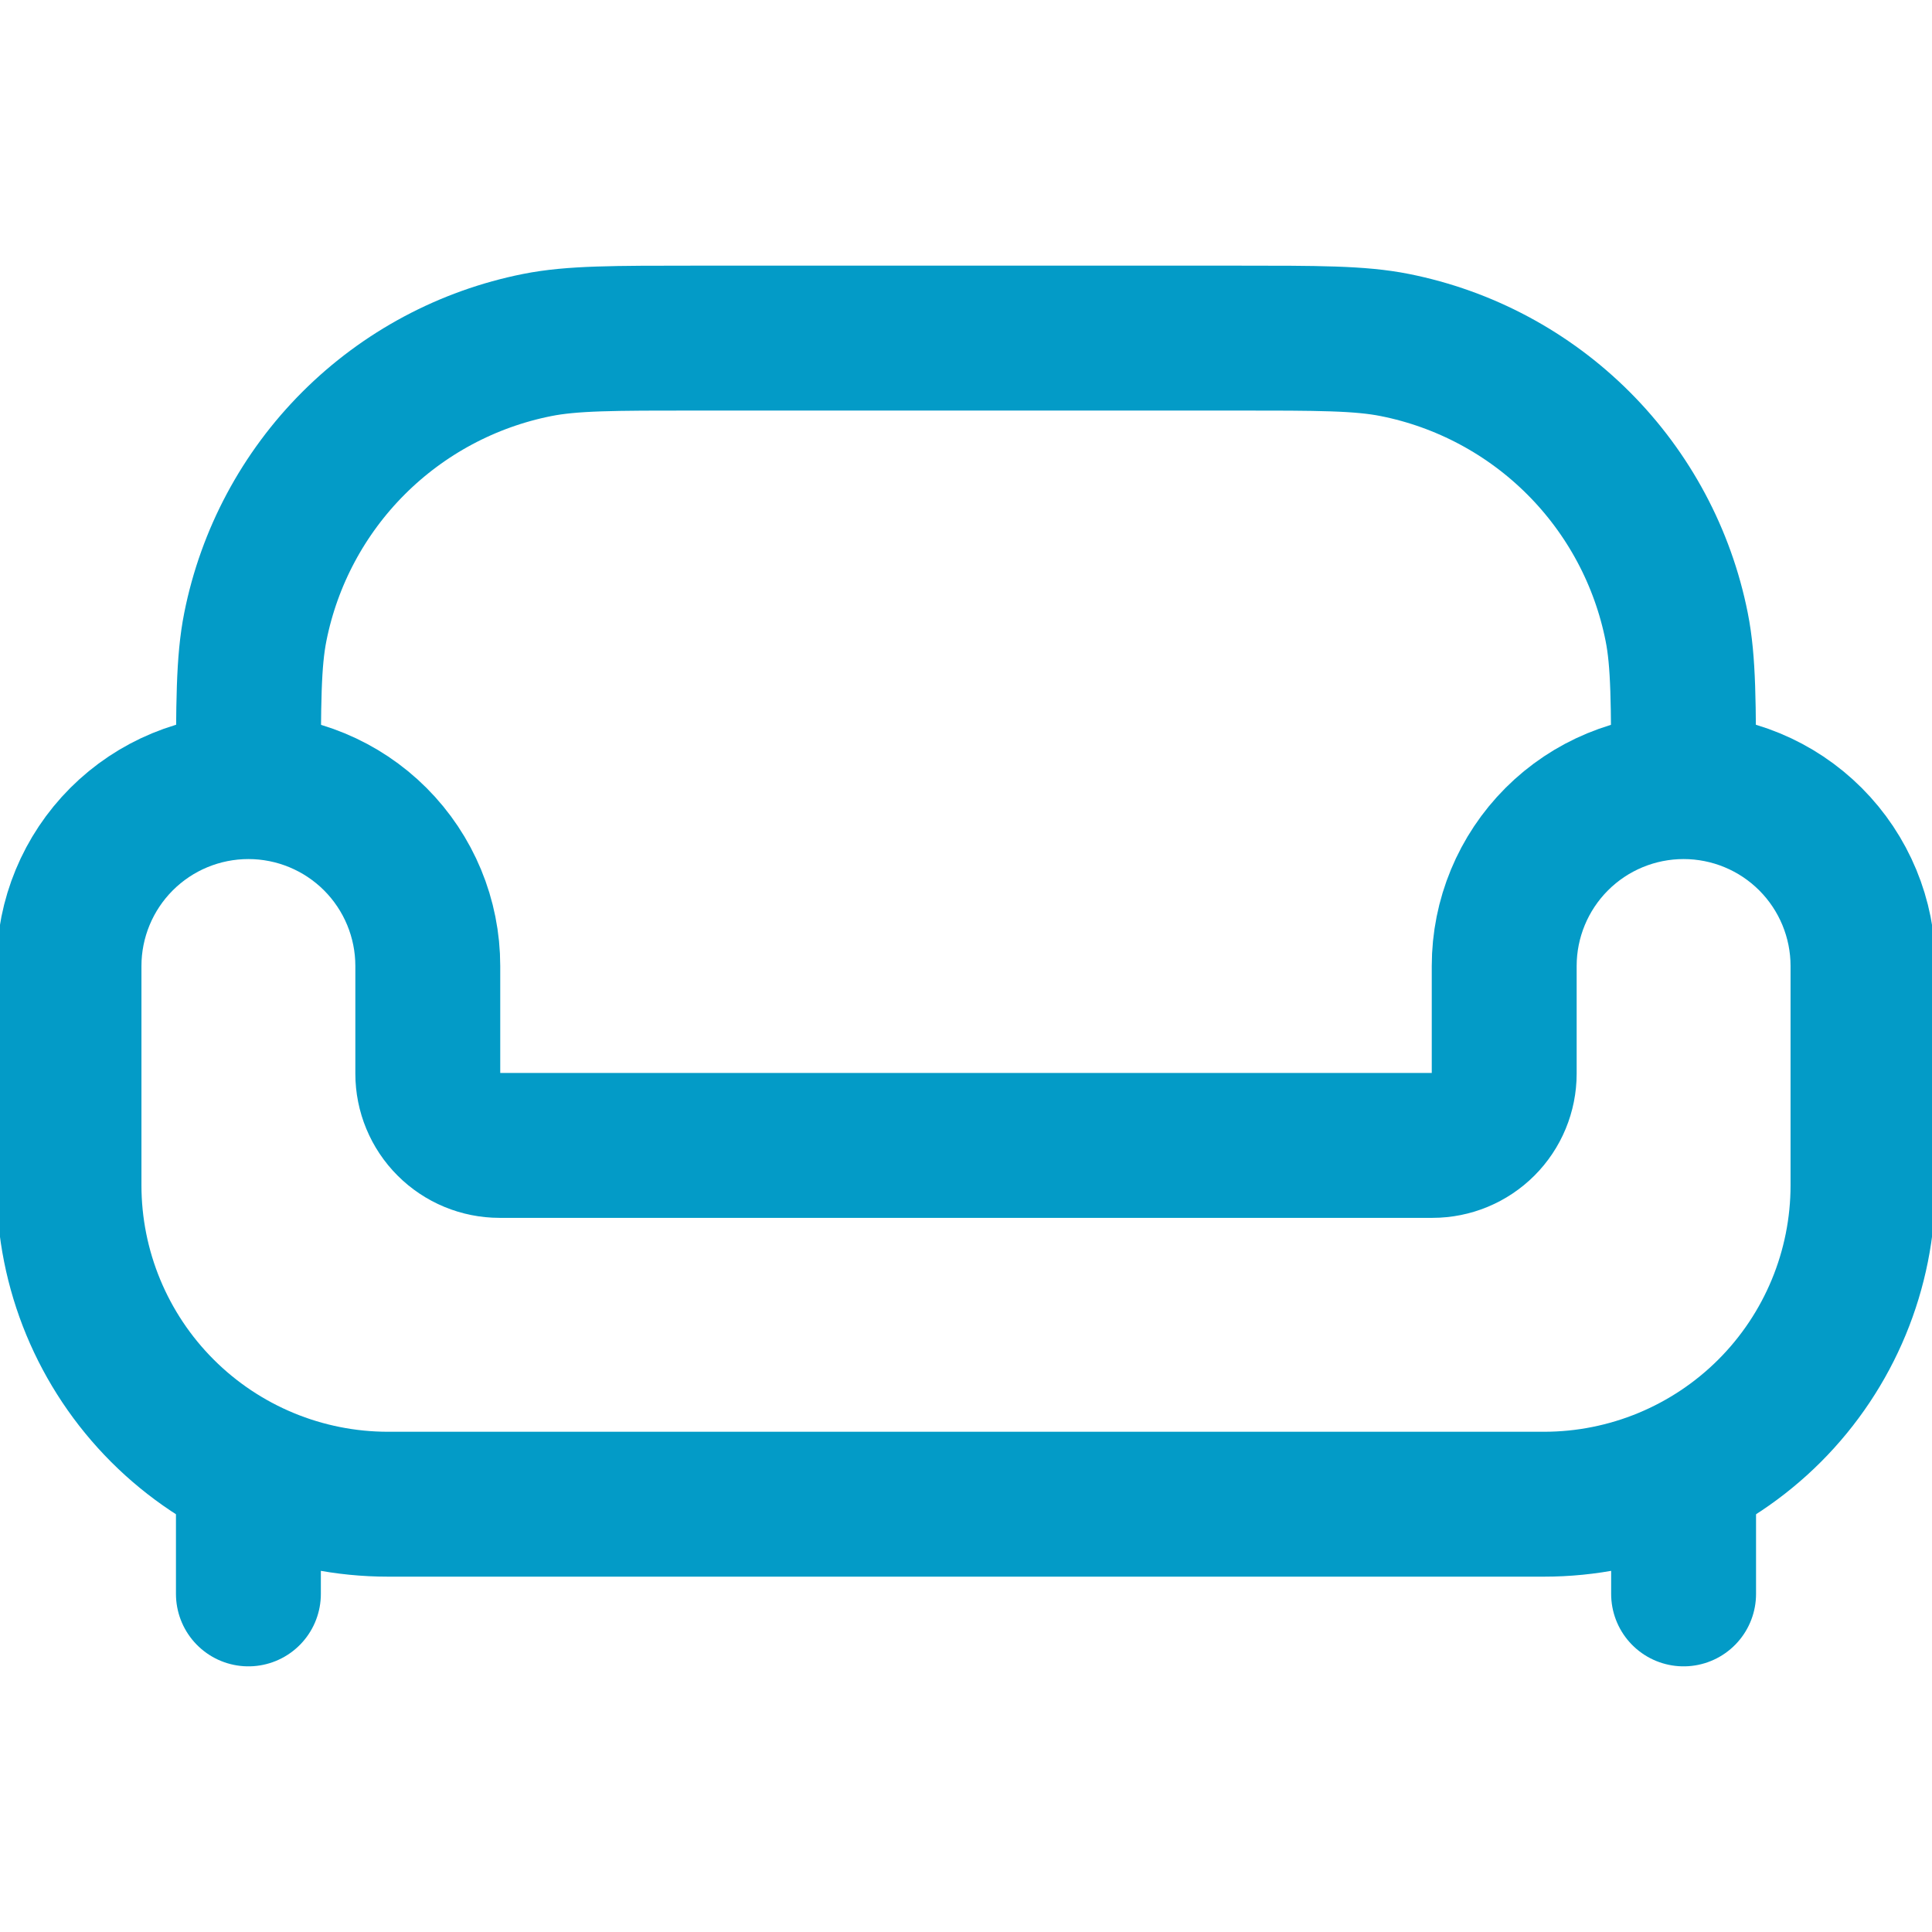
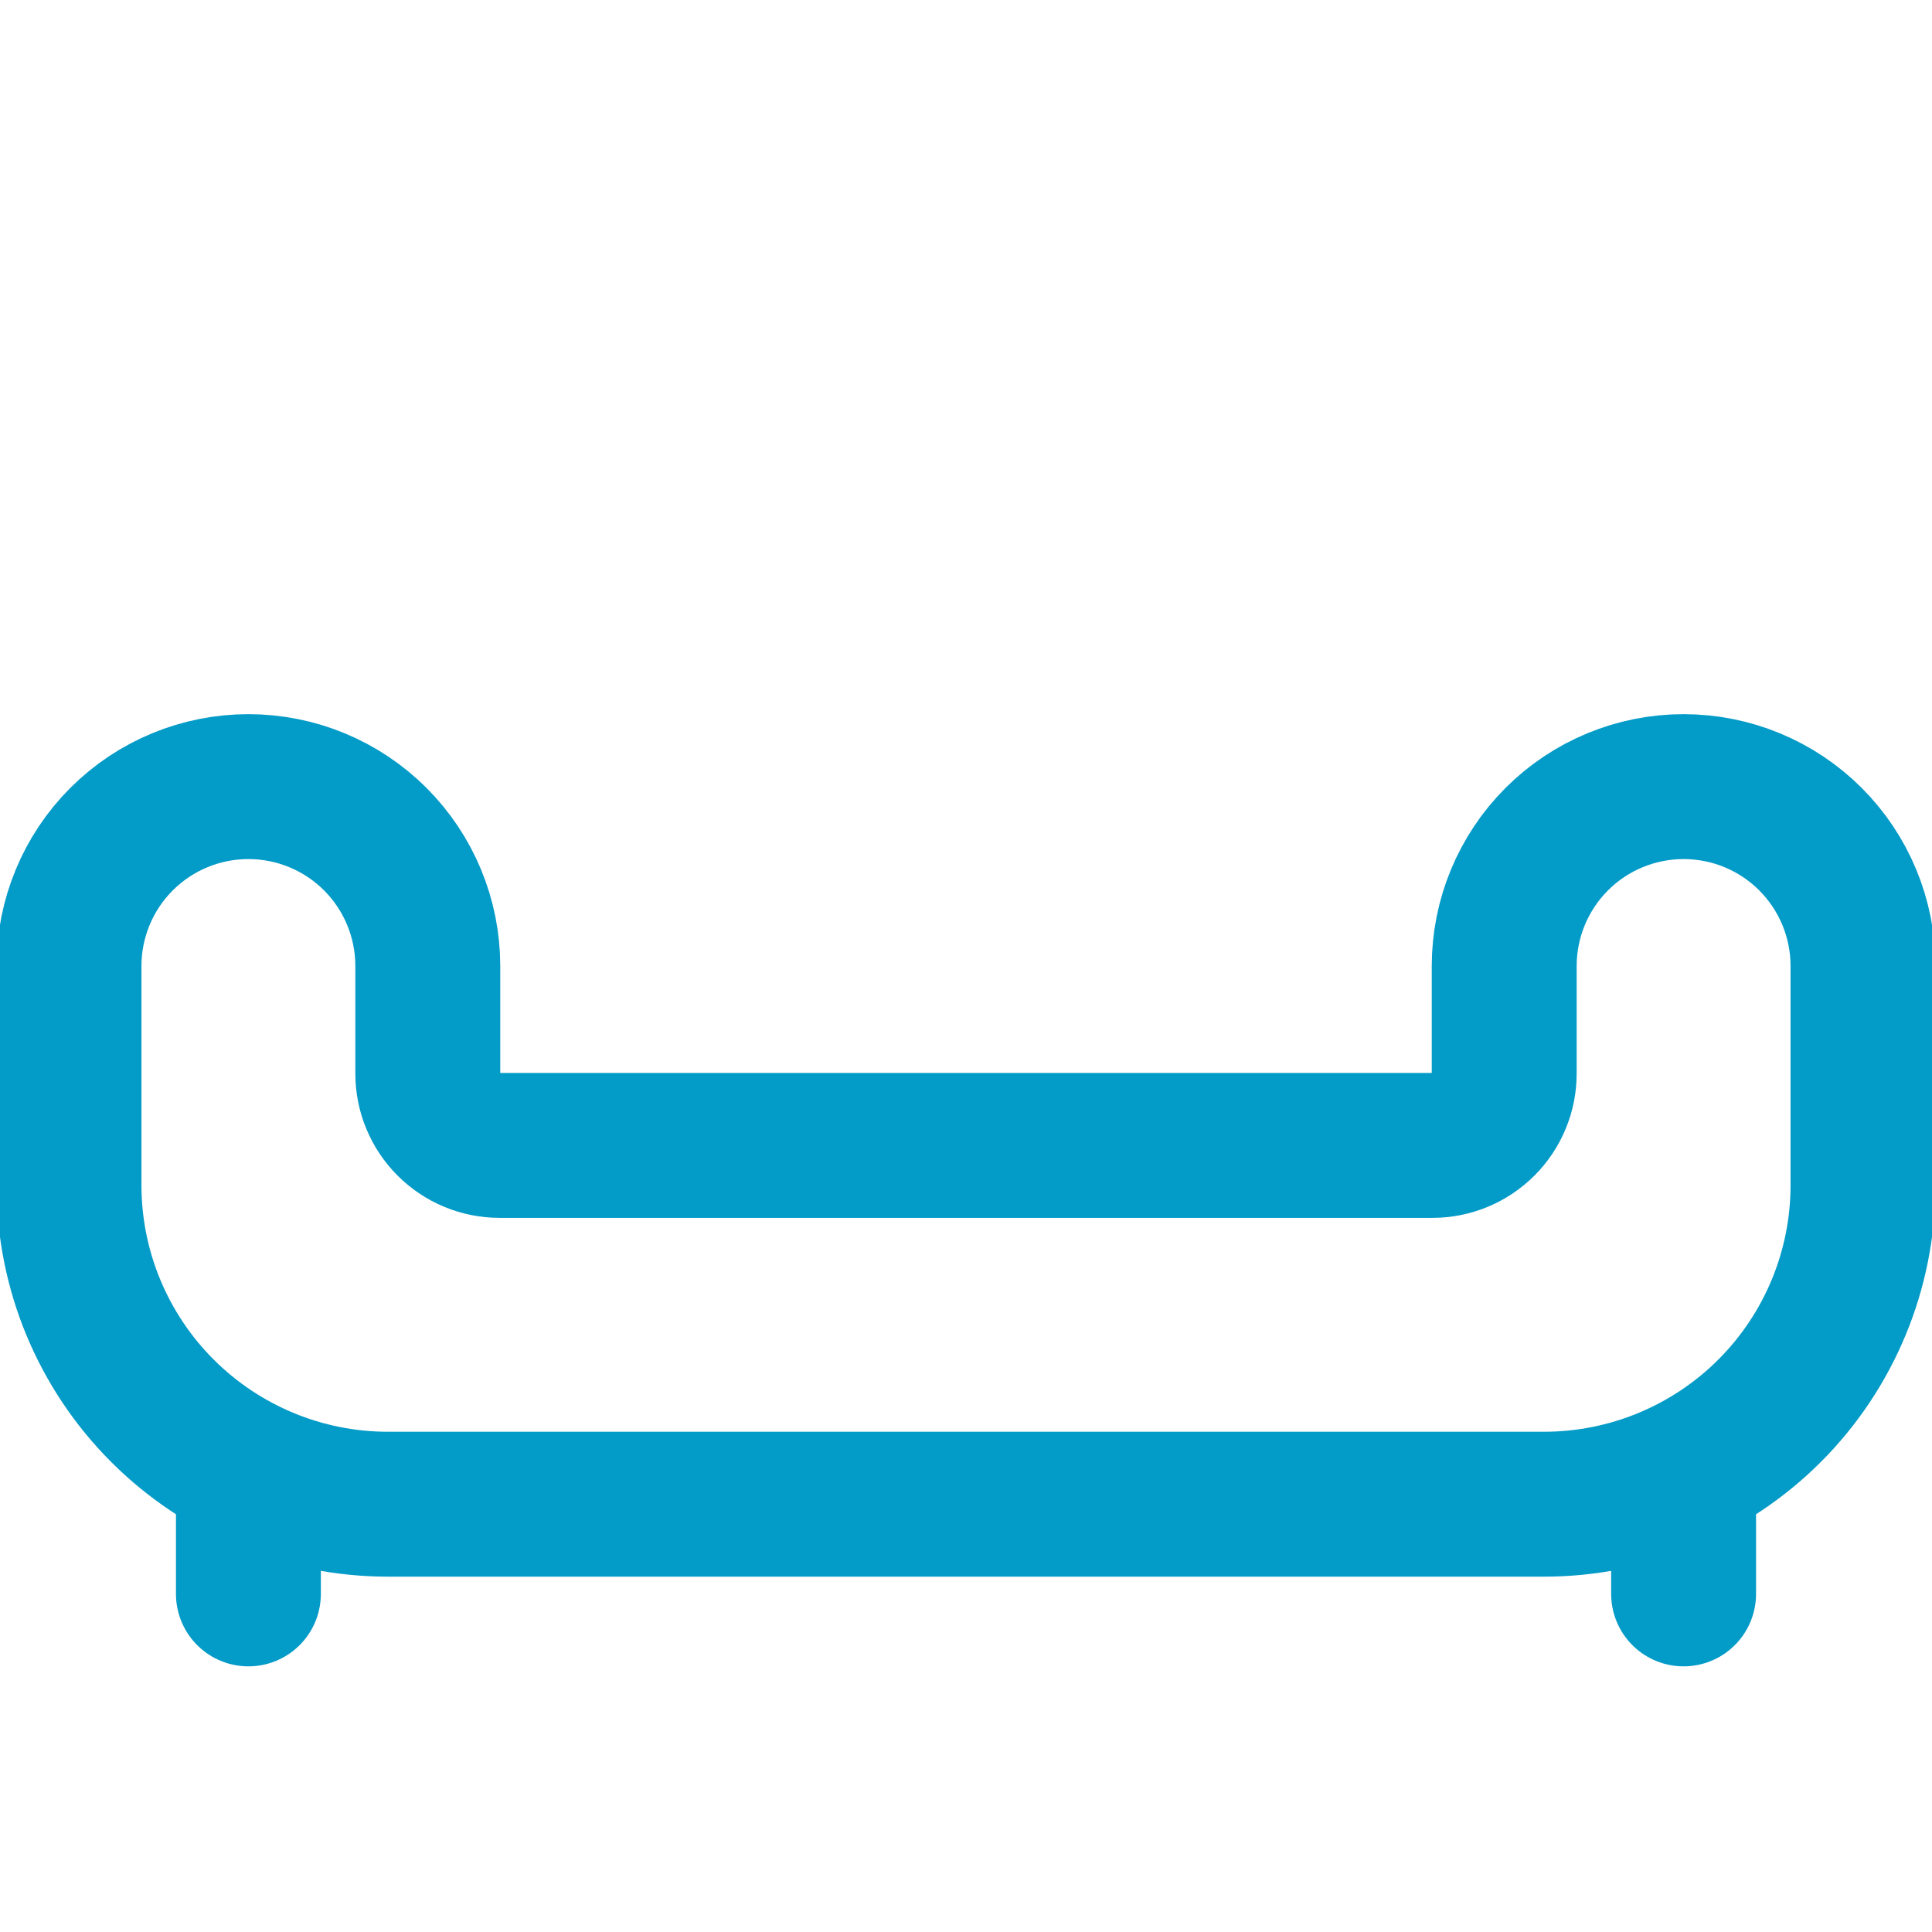
<svg xmlns="http://www.w3.org/2000/svg" width="80" height="80" viewBox="0 0 80 80" fill="none">
  <g clip-path="url(#clip0_537_430)">
    <path d="M16.065 62.286H63.935C67.438 62.286 70.797 60.894 73.275 58.417C75.751 55.94 77.143 52.581 77.143 49.078V40C77.143 38.03 76.36 36.141 74.967 34.747C73.574 33.354 71.685 32.572 69.714 32.572C67.744 32.572 65.855 33.354 64.462 34.747C63.069 36.141 62.286 38.03 62.286 40V44.457C62.286 45.245 61.973 46.001 61.416 46.558C60.858 47.116 60.102 47.429 59.314 47.429H20.686C19.898 47.429 19.142 47.116 18.585 46.558C18.027 46.001 17.714 45.245 17.714 44.457V40C17.714 38.03 16.932 36.141 15.539 34.747C14.145 33.354 12.256 32.572 10.286 32.572C8.315 32.572 6.426 33.354 5.033 34.747C3.64 36.141 2.857 38.03 2.857 40V49.078C2.857 52.581 4.249 55.94 6.726 58.417C9.203 60.894 12.562 62.286 16.065 62.286Z" stroke="#039BC7" stroke-width="6" />
-     <path d="M69.714 32.572C69.714 29.117 69.714 27.394 69.428 25.96C68.855 23.078 67.44 20.43 65.362 18.352C63.284 16.274 60.637 14.859 57.754 14.286C56.321 14 54.597 14 51.143 14H28.857C25.403 14 23.679 14 22.246 14.286C19.363 14.859 16.716 16.274 14.638 18.352C12.56 20.43 11.145 23.078 10.572 25.96C10.286 27.394 10.286 29.117 10.286 32.572" stroke="#039BC7" stroke-width="6" />
    <path d="M69.714 66V62.286M10.286 66V62.286" stroke="#039BC7" stroke-width="6" stroke-linecap="round" />
  </g>
  <defs>
    <clipPath id="clip0_537_430">
      <rect width="80" height="80" fill="white" />
    </clipPath>
  </defs>
</svg>